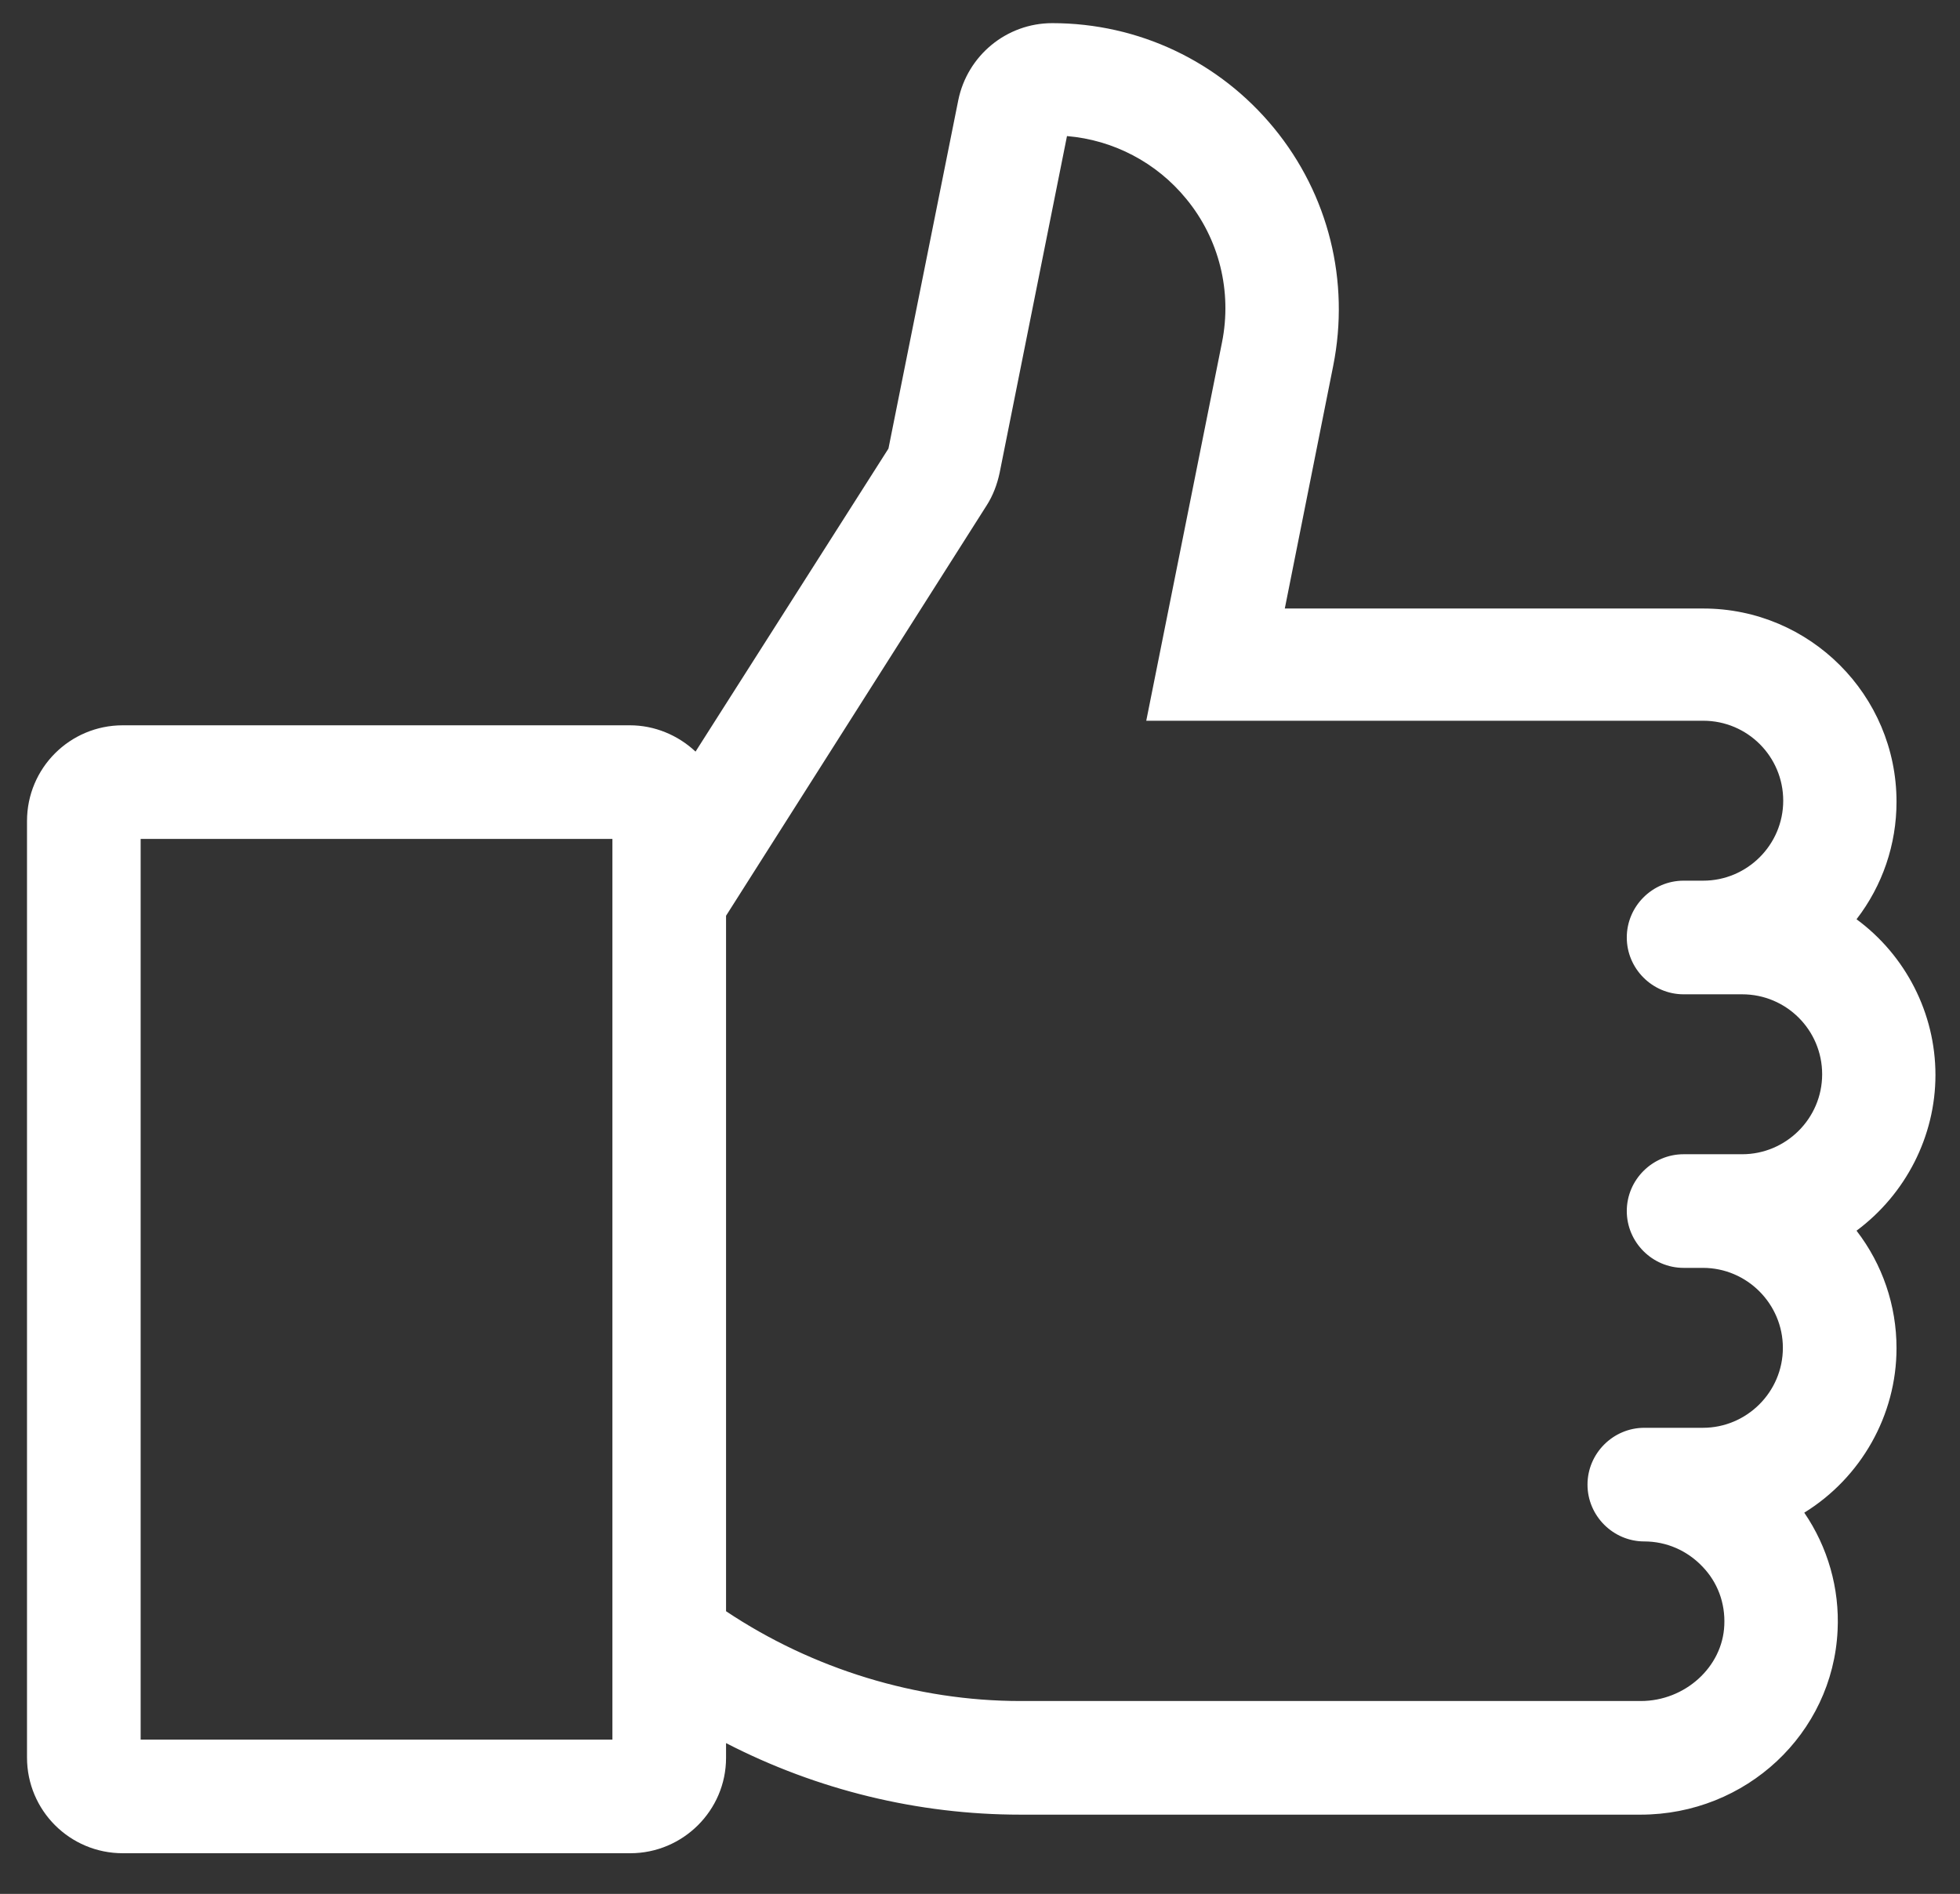
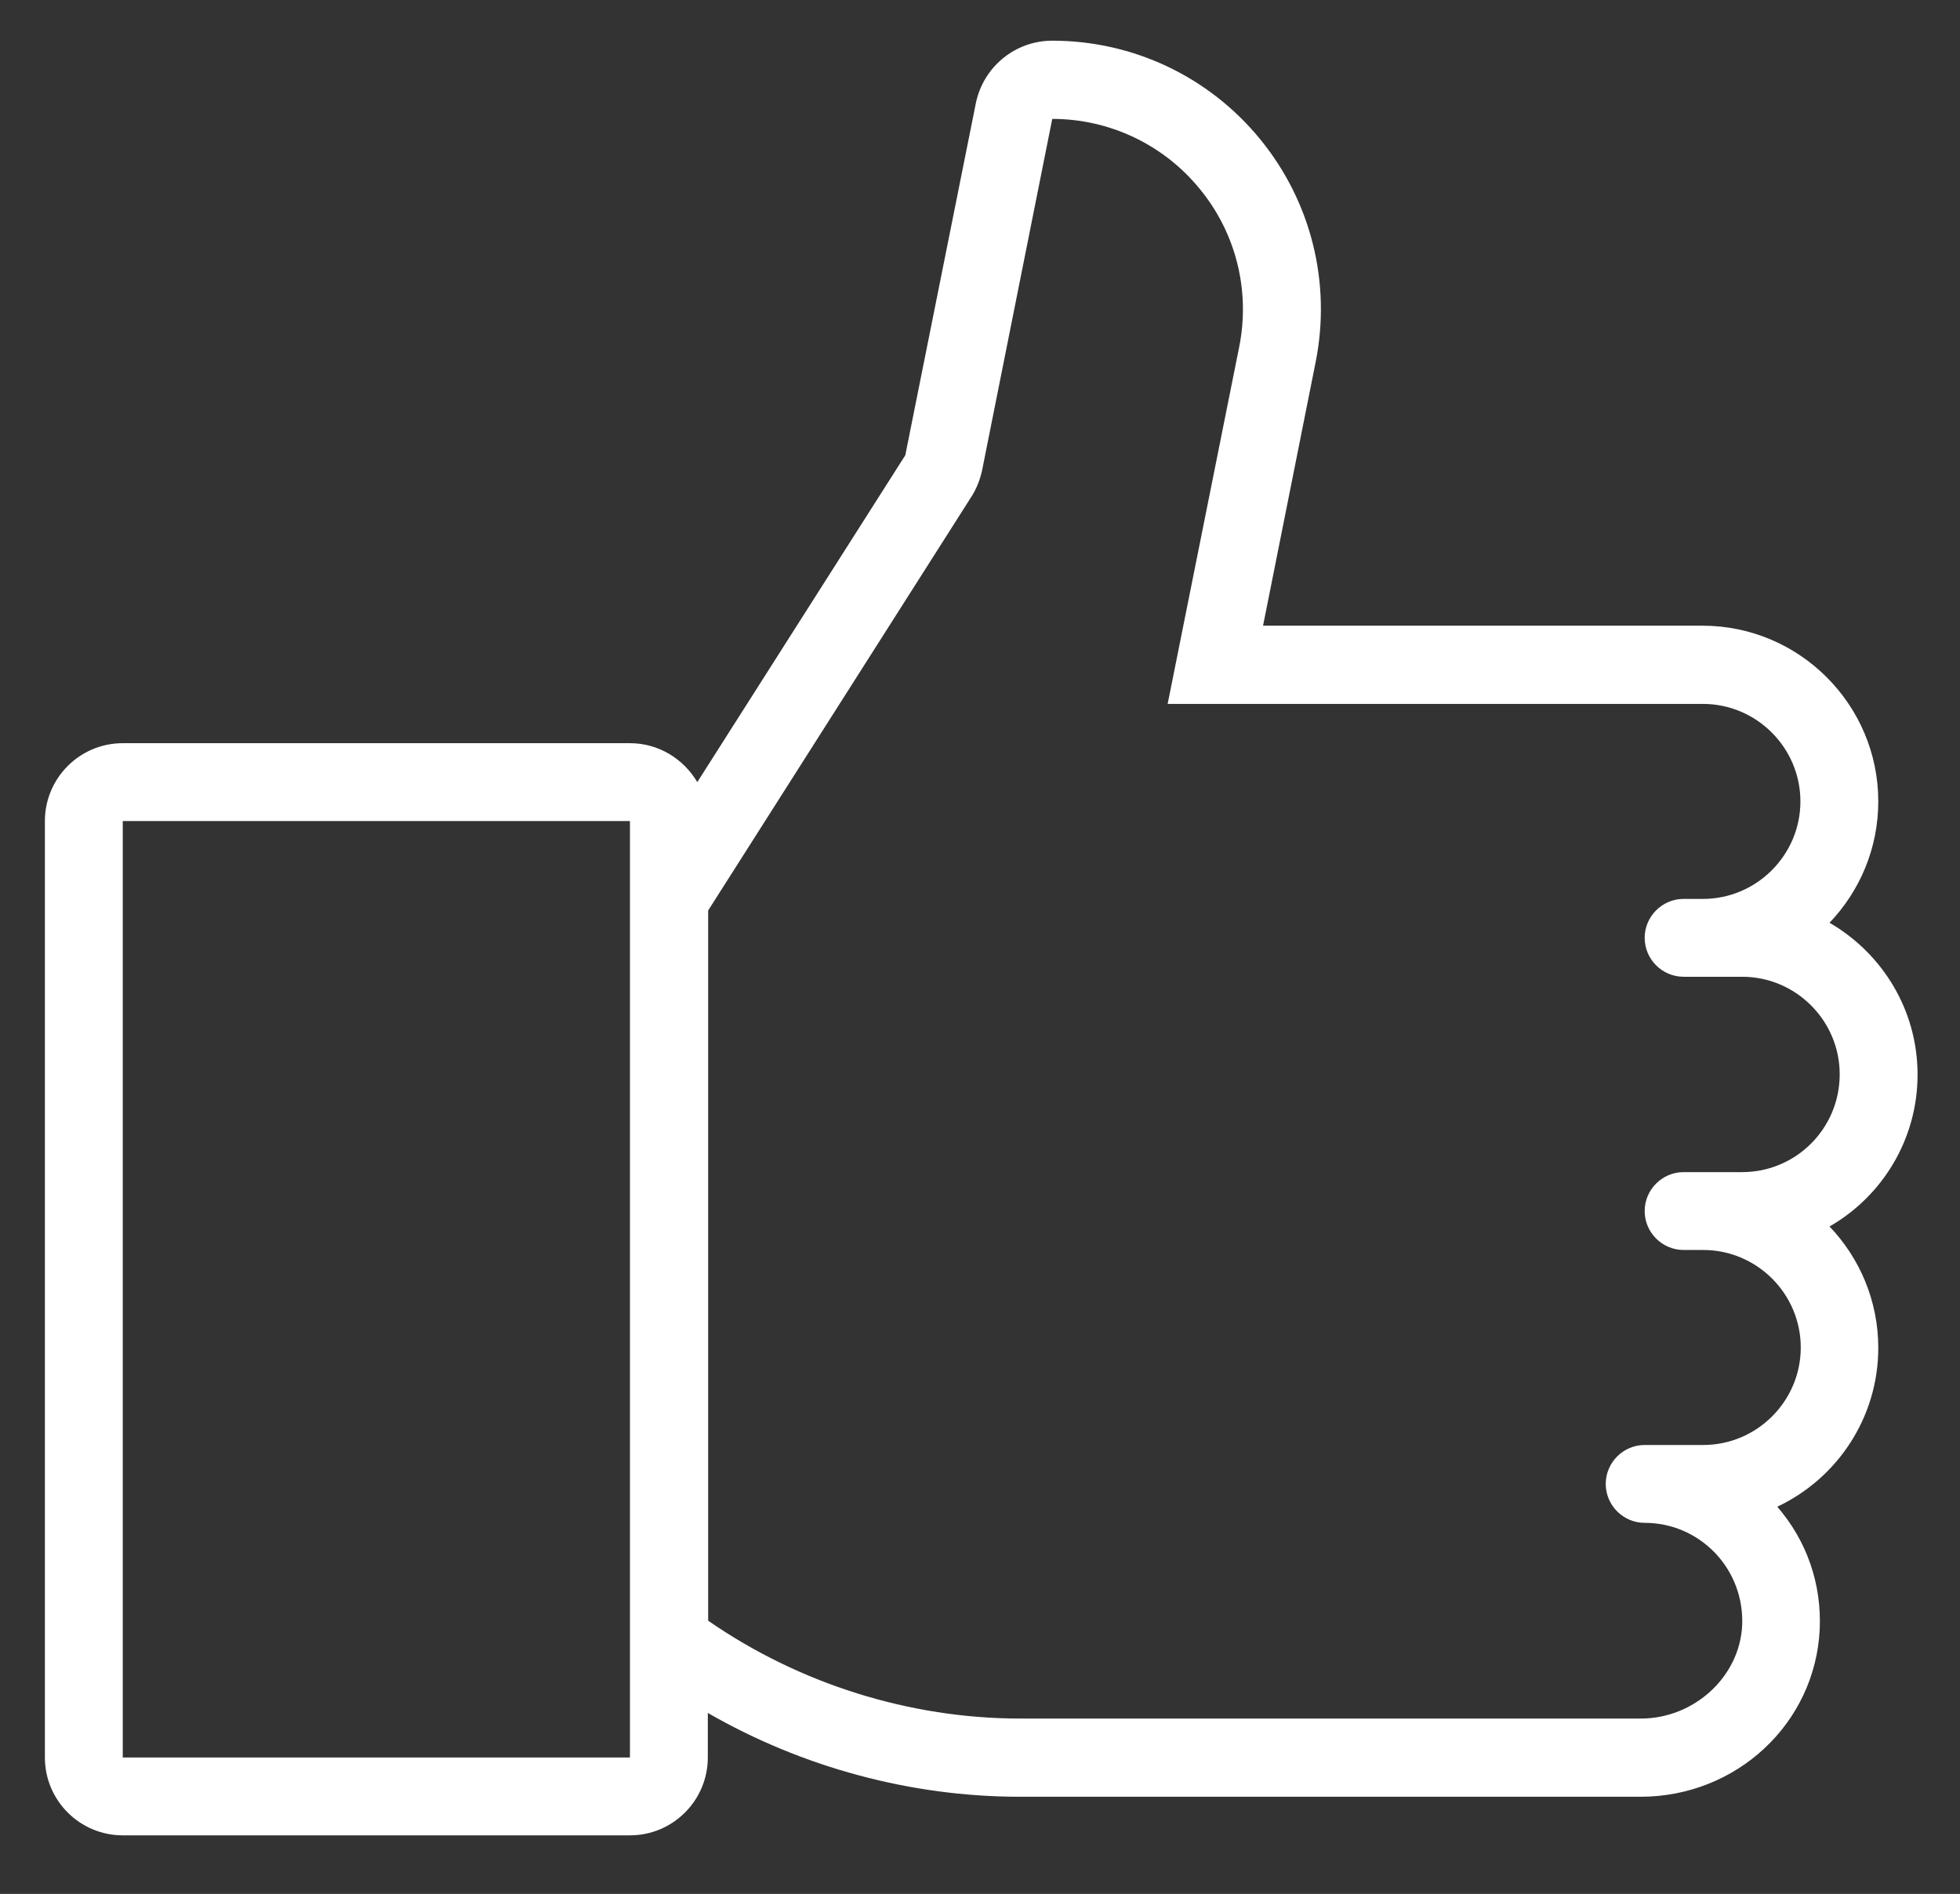
<svg xmlns="http://www.w3.org/2000/svg" version="1.1" id="Capa_1" x="0px" y="0px" viewBox="0 0 55.88 54" style="enable-background:new 0 0 55.88 54;" xml:space="preserve">
  <rect x="0" y="0" width="55.88" height="54" fill="#333333" stroke="none" />
  <style type="text/css">
	.st0{fill:#FFFFFF;}
</style>
  <g>
    <path id="Like_1_" class="st0" d="M54.67,30.64c0-1.85-1.01-3.46-2.51-4.33c0.86-0.9,1.39-2.12,1.39-3.46   c0-2.76-2.25-5.01-5.01-5.01H36.01l1.5-7.52c0.45-2.26-0.13-4.58-1.59-6.36c-1.46-1.78-3.62-2.8-5.92-2.8   c-1.06,0-1.97,0.75-2.18,1.79l-2.01,10.03l-5.93,9.32c-0.39-0.66-1.1-1.11-1.92-1.11H3.5c-1.23,0-2.22,1-2.22,2.22v26.7   c0,1.23,1,2.22,2.22,2.22h14.46c1.23,0,2.22-1,2.22-2.22v-1.27c2.69,1.55,5.79,2.39,8.9,2.39h17.69c2.74,0,4.98-2.09,5.11-4.77   c0.06-1.3-0.37-2.53-1.21-3.5c1.7-0.8,2.88-2.53,2.88-4.53c0-1.34-0.53-2.56-1.39-3.46C53.66,34.11,54.67,32.49,54.67,30.64z    M17.97,50.11H3.5v-26.7h14.46V50.11z M49.67,33.42H48c-0.61,0-1.11,0.5-1.11,1.11s0.5,1.11,1.11,1.11h0.56   c1.53,0,2.78,1.25,2.78,2.78c0,1.53-1.25,2.78-2.78,2.78h-1.67c-0.61,0-1.11,0.5-1.11,1.11c0,0.61,0.5,1.11,1.11,1.11   c0.77,0,1.48,0.31,2.01,0.86c0.53,0.56,0.8,1.29,0.77,2.06C49.6,47.81,48.3,49,46.78,49H29.09c-3.16,0-6.3-0.99-8.9-2.79V25.96   l7.5-11.79c0.15-0.23,0.25-0.49,0.31-0.76L30,3.39c1.63,0,3.17,0.73,4.2,1.99c1.04,1.26,1.45,2.91,1.13,4.51l-2.04,10.18h15.26   c1.53,0,2.78,1.25,2.78,2.78c0,1.53-1.25,2.78-2.78,2.78H48c-0.61,0-1.11,0.5-1.11,1.11c0,0.61,0.5,1.11,1.11,1.11h1.67   c1.53,0,2.78,1.25,2.78,2.78C52.45,32.18,51.2,33.42,49.67,33.42z" />
-     <path class="st0" d="M17.97,52.84H3.5c-1.51,0-2.73-1.22-2.73-2.73v-26.7c0-1.51,1.22-2.73,2.73-2.73h14.46   c0.7,0,1.37,0.28,1.87,0.75l5.5-8.64l1.99-9.93C27.58,1.58,28.7,0.66,30,0.66c2.46,0,4.76,1.09,6.32,2.99   c1.56,1.9,2.17,4.37,1.69,6.78l-1.38,6.92h11.93c3.04,0,5.51,2.47,5.51,5.51c0,1.22-0.4,2.39-1.14,3.35   c1.4,1.03,2.25,2.68,2.25,4.44c0,1.75-0.85,3.4-2.25,4.44c0.74,0.96,1.14,2.13,1.14,3.35c0,1.91-1.01,3.69-2.63,4.69   c0.67,0.98,1.01,2.16,0.95,3.36c-0.14,2.94-2.61,5.25-5.62,5.25H29.09c-2.91,0-5.79-0.7-8.39-2.04v0.42   C20.7,51.62,19.47,52.84,17.97,52.84z M3.5,21.69c-0.95,0-1.72,0.77-1.72,1.72v26.7c0,0.95,0.77,1.72,1.72,1.72h14.46   c0.95,0,1.72-0.77,1.72-1.72v-2.15l0.76,0.44c2.64,1.52,5.63,2.32,8.65,2.32h17.69c2.47,0,4.49-1.88,4.61-4.28   c0.05-1.15-0.33-2.27-1.09-3.15l-0.43-0.5l0.6-0.28c1.58-0.74,2.59-2.34,2.59-4.07c0-1.16-0.45-2.26-1.25-3.11l-0.44-0.46   l0.56-0.32c1.39-0.81,2.25-2.3,2.25-3.89c0-1.6-0.86-3.09-2.25-3.89l-0.56-0.32l0.44-0.46c0.81-0.84,1.25-1.95,1.25-3.11   c0-2.48-2.02-4.5-4.5-4.5H35.39l1.63-8.13c0.42-2.11-0.12-4.27-1.48-5.94C34.17,2.62,32.15,1.67,30,1.67   c-0.82,0-1.53,0.58-1.69,1.38l-2.07,10.2l-6.37,10.02l-0.42-0.72c-0.31-0.53-0.88-0.86-1.48-0.86H3.5z M18.47,50.62H3V22.91h15.47   V50.62z M4.01,49.6h13.45V23.92H4.01V49.6z M46.78,49.5H29.09c-3.25,0-6.51-1.02-9.19-2.88l-0.22-0.15V25.81l7.58-11.91   c0.12-0.18,0.19-0.38,0.24-0.59l2.09-10.43H30c1.79,0,3.46,0.79,4.59,2.17c1.13,1.38,1.58,3.18,1.23,4.93l-1.92,9.58h14.65   c1.81,0,3.29,1.47,3.29,3.29c0,1.81-1.47,3.29-3.29,3.29H48c-0.33,0-0.61,0.27-0.61,0.61c0,0.33,0.27,0.61,0.61,0.61h1.67   c1.81,0,3.29,1.47,3.29,3.29c0,1.81-1.47,3.29-3.29,3.29H48c-0.33,0-0.61,0.27-0.61,0.61s0.27,0.61,0.61,0.61h0.56   c1.81,0,3.29,1.47,3.29,3.29c0,1.81-1.47,3.29-3.29,3.29h-1.67c-0.33,0-0.61,0.27-0.61,0.61c0,0.33,0.27,0.61,0.61,0.61   c0.91,0,1.75,0.36,2.38,1.02c0.63,0.66,0.95,1.52,0.91,2.43C50.09,48.1,48.57,49.5,46.78,49.5z M20.7,45.94   c2.47,1.65,5.44,2.56,8.39,2.56h17.69c1.26,0,2.33-0.97,2.38-2.16c0.03-0.63-0.19-1.23-0.63-1.68c-0.43-0.45-1.02-0.71-1.65-0.71   c-0.89,0-1.62-0.73-1.62-1.62c0-0.89,0.73-1.62,1.62-1.62h1.67c1.25,0,2.28-1.02,2.28-2.28c0-1.25-1.02-2.28-2.28-2.28H48   c-0.89,0-1.62-0.73-1.62-1.62s0.73-1.62,1.62-1.62h1.67c1.25,0,2.28-1.02,2.28-2.28s-1.02-2.28-2.28-2.28H48   c-0.89,0-1.62-0.73-1.62-1.62c0-0.89,0.73-1.62,1.62-1.62h0.56c1.25,0,2.28-1.02,2.28-2.28s-1.02-2.28-2.28-2.28H32.68l2.16-10.79   c0.29-1.45-0.08-2.95-1.02-4.09c-0.85-1.04-2.08-1.68-3.4-1.79l-1.92,9.6c-0.07,0.33-0.19,0.65-0.37,0.93L20.7,26.11V45.94z" />
  </g>
</svg>